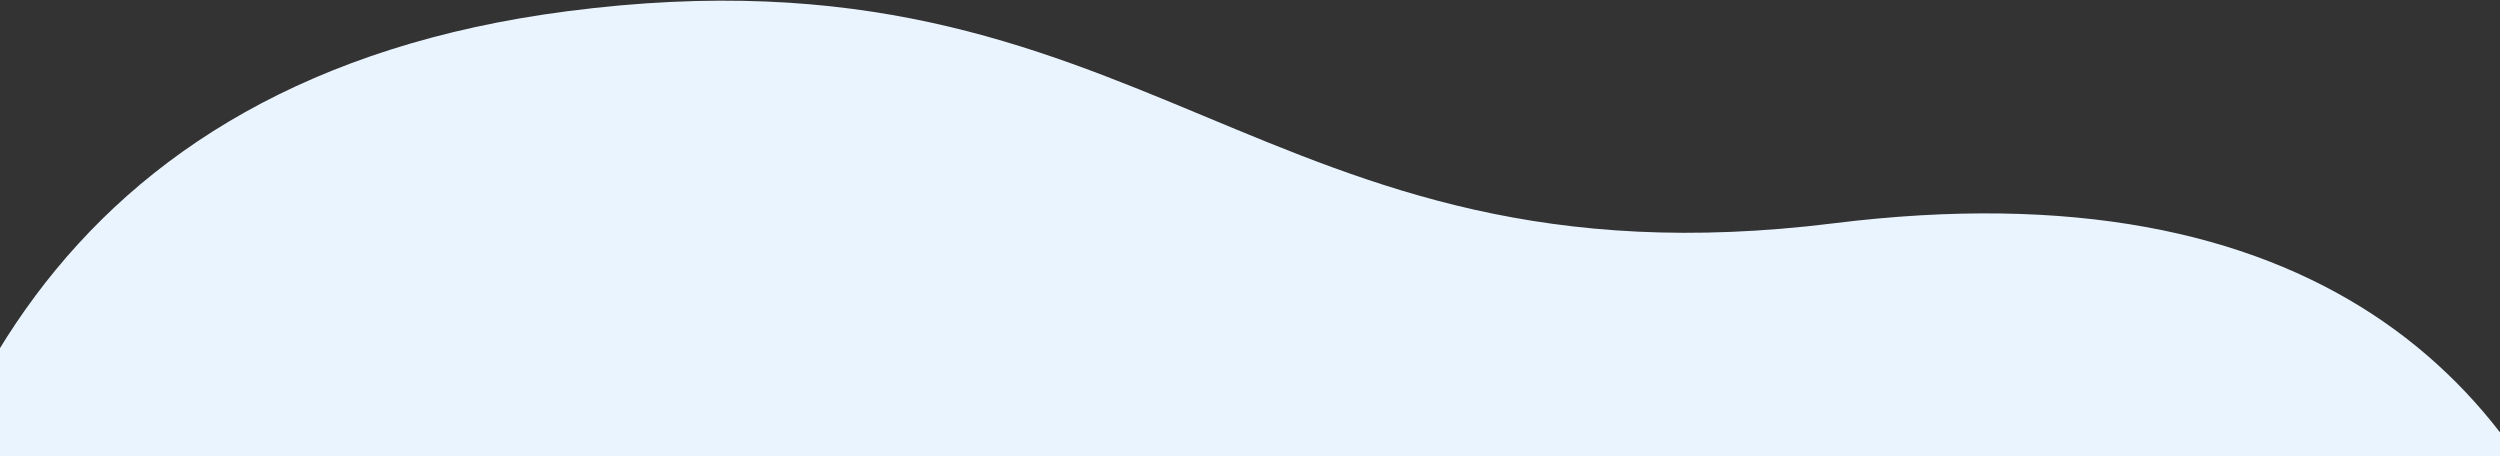
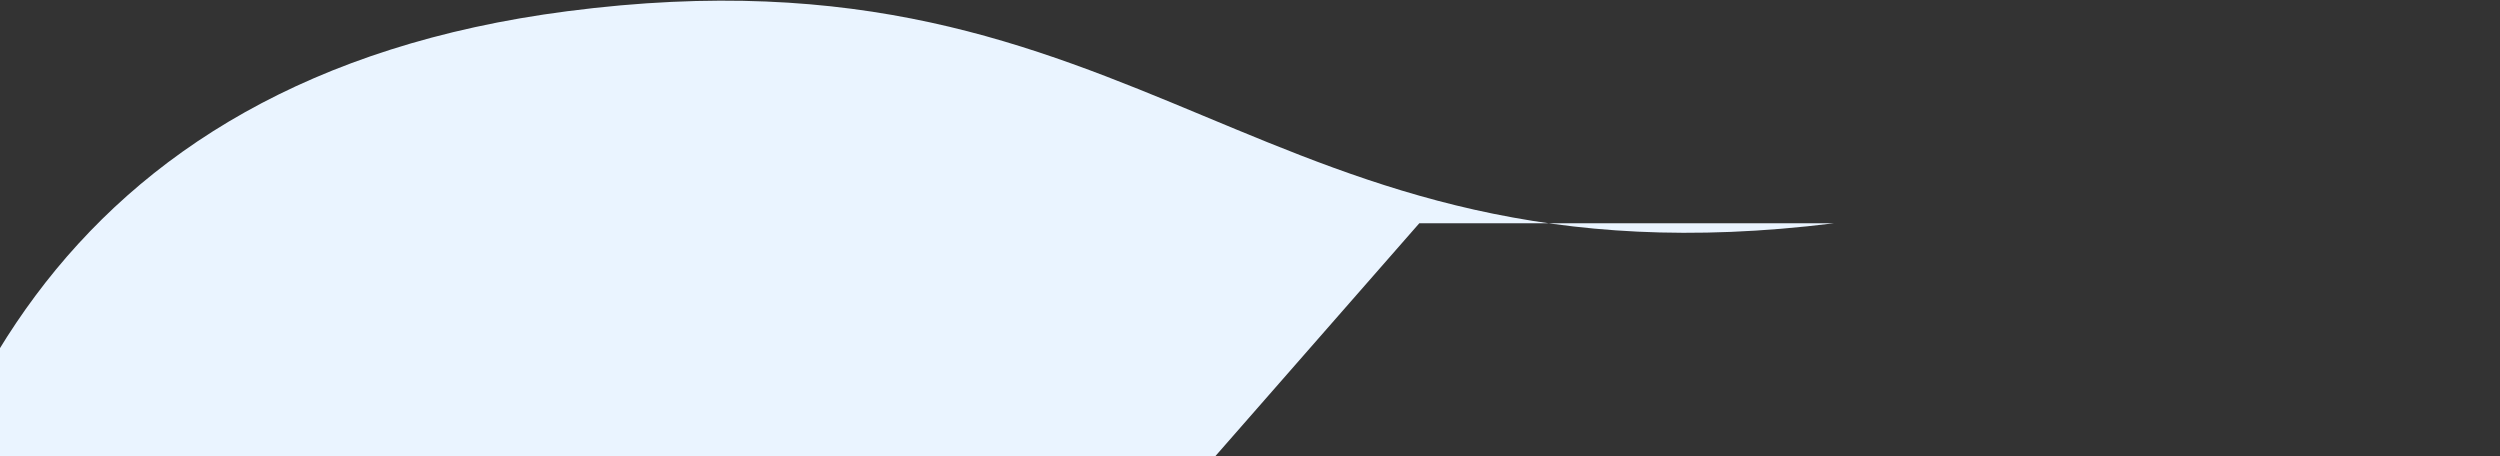
<svg xmlns="http://www.w3.org/2000/svg" fill="none" viewBox="0 0 1436.616 262.26" style="max-height: 500px" width="1436.616" height="262.26">
  <rect x="0" y="0" width="1436.616" height="262.26" fill="#333333" stroke="none" />
-   <path fill="#EAF4FF" d="M188.789 844.055L78.464 844.748L-31.861 845.441C-31.861 845.441 -265.931 83.197 326.042 6.44C661.684 -37.081 722.173 169.518 1053.79 128.312C1602.99 60.071 1562.54 624.004 1442.77 845.441H815.579L188.789 844.055Z" />
+   <path fill="#EAF4FF" d="M188.789 844.055L78.464 844.748L-31.861 845.441C-31.861 845.441 -265.931 83.197 326.042 6.44C661.684 -37.081 722.173 169.518 1053.79 128.312H815.579L188.789 844.055Z" />
</svg>